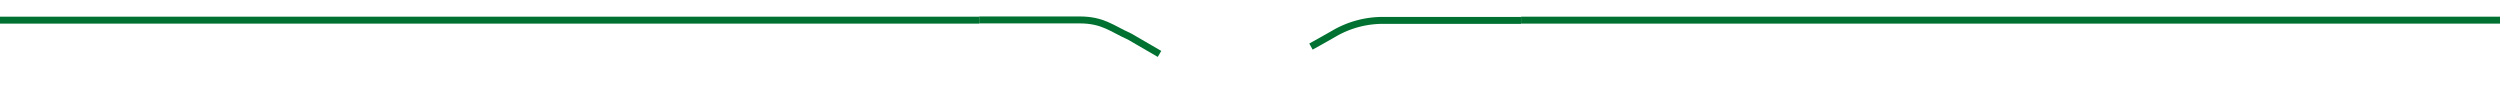
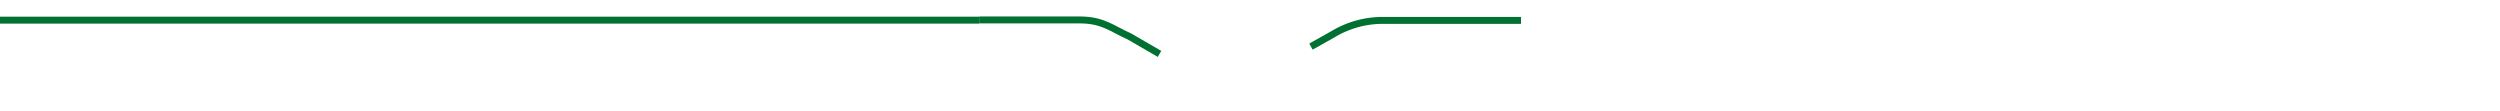
<svg xmlns="http://www.w3.org/2000/svg" width="1440" height="64.023" viewBox="0 0 1440 64.023">
  <g id="グループ_746" data-name="グループ 746" transform="translate(-2 -3377.35)">
    <g id="hand" transform="translate(566 3379.956)">
-       <path id="パス_7645" data-name="パス 7645" d="M618.576,930.993l-3.582-2.452a2.125,2.125,0,0,1-.553-2.954l1.8-2.632a4.3,4.3,0,0,1,7.088,4.854l-1.8,2.632A2.124,2.124,0,0,1,618.576,930.993Z" transform="translate(-478.07 -873.827)" fill="none" stroke="#007130" stroke-linejoin="round" stroke-width="4" opacity="0" />
      <g id="グループ_733" data-name="グループ 733" transform="translate(-1)">
        <path id="パス_7646" data-name="パス 7646" d="M650.179,893.733l13.415,9.38a4.27,4.27,0,1,1-4.894,7l-13.415-9.38" transform="translate(-488.676 -861.904)" fill="none" stroke="#007130" stroke-linejoin="round" stroke-width="4" opacity="0" />
        <path id="パス_7647" data-name="パス 7647" d="M652.042,918.892a4.442,4.442,0,0,1,1.292,6.042,4.27,4.27,0,0,1-5.946,1.053l-11.233-7.814" transform="translate(-484.697 -872.557)" fill="none" stroke="#007130" stroke-linejoin="round" stroke-width="4" opacity="0" />
        <path id="パス_7648" data-name="パス 7648" d="M636.155,928.927l3.812,2.28a4.225,4.225,0,0,0,2.452.769,4.272,4.272,0,0,0,2.867-7.442c-.037-.024-.073-.061-.11-.085a3.137,3.137,0,0,0-.317-.244l-8.7-6.027" transform="translate(-484.697 -872.558)" fill="none" stroke="#007130" stroke-linecap="round" stroke-linejoin="round" stroke-width="4" opacity="0" />
-         <path id="パス_7649" data-name="パス 7649" d="M637.731,862.134l27.47,20.208a4.274,4.274,0,0,1-2.465,7.771,4.31,4.31,0,0,1-2.44-.768l-13.408-9.382" transform="translate(-485.383 -848.13)" fill="none" stroke="#007130" stroke-linejoin="round" stroke-width="4" opacity="0" />
        <path id="パス_7650" data-name="パス 7650" d="M652.258,868.819l5.128-3.373-14.019-16.969a10.671,10.671,0,0,0-7.352-3.834l-9.467-.775c-2.31-.189-4.132.458-6.553,1.526l-5.075,2.3a9.754,9.754,0,0,0-3.953,6.482l-1.171,5.377c-.811,3.47.948,3.561,2.77,3.912a6.091,6.091,0,0,0,7.023-4.351l.578-2.079,6.612-3.588.727-.394" transform="translate(-473.118 -840.154)" fill="none" stroke="#007130" stroke-linecap="round" stroke-linejoin="round" stroke-width="4" opacity="0" />
-         <path id="パス_7651" data-name="パス 7651" d="M628.2,862.787a13.972,13.972,0,0,0-.172-5.752" transform="translate(-481.156 -845.907)" fill="none" stroke="#007130" stroke-linejoin="round" stroke-width="4" opacity="0" />
        <path id="パス_7652" data-name="パス 7652" d="M582.005,904.3l-3.147-2.155a2.652,2.652,0,0,1-.69-3.687l.819-1.2a4.3,4.3,0,0,1,7.088,4.854l-1.117,1.631A2.125,2.125,0,0,1,582.005,904.3Z" transform="translate(-459.219 -862.627)" fill="none" stroke="#007130" stroke-linejoin="round" stroke-width="4" opacity="0" />
        <path id="パス_7653" data-name="パス 7653" d="M608.964,919.885a2.124,2.124,0,0,1-2.953.553l-3.582-2.453a2.125,2.125,0,0,1-.553-2.954l3.532-5.157a4.3,4.3,0,1,1,7.088,4.854l-3.532,5.157" transform="translate(-469.593 -868.124)" fill="none" stroke="#007130" stroke-linejoin="round" stroke-width="4" opacity="0" />
        <path id="パス_7654" data-name="パス 7654" d="M592.718,911.959l-2.156-1.476a2.745,2.745,0,0,1-.714-3.815l2.516-3.675a4.3,4.3,0,0,1,7.088,4.854l-2.24,3.271A3.233,3.233,0,0,1,592.718,911.959Z" transform="translate(-464.303 -865.126)" fill="none" stroke="#007130" stroke-linejoin="round" stroke-width="4" opacity="0" />
        <path id="パス_7655" data-name="パス 7655" d="M676.775,842.223l17.614,21.722-6.078,2.826-1.641-2.028" transform="translate(-502.402 -839.451)" fill="none" stroke="#007130" stroke-linecap="round" stroke-linejoin="round" stroke-width="4" opacity="0" />
        <path id="パス_7656" data-name="パス 7656" d="M665.416,848.411" transform="translate(-497.451 -842.148)" fill="none" stroke="#007130" stroke-linejoin="round" stroke-width="4" opacity="0" />
        <path id="パス_7657" data-name="パス 7657" d="M575.364,873.218c-6.024-6.024-6.818-6.639-6.818-6.639l10.073-24.237,6.632,1.706,8.182.553" transform="translate(-455.227 -839.503)" fill="none" stroke="#007130" stroke-linecap="round" stroke-linejoin="round" stroke-width="4" opacity="0" />
        <path id="パス_7658" data-name="パス 7658" d="M565.629,837.309,554,865.975l6.294,2.878,1.912-4.468" transform="translate(-448.886 -837.309)" fill="none" stroke="#007130" stroke-linecap="round" stroke-linejoin="round" stroke-width="4" opacity="0" />
        <path id="パス_7659" data-name="パス 7659" d="M708.223,867.83s9.426-5.223,13.821-7.787a55.746,55.746,0,0,1,28.322-7.3h78.856" transform="translate(-516.11 -843.602)" fill="none" stroke="#007130" stroke-linejoin="round" stroke-width="4" />
        <path id="パス_7660" data-name="パス 7660" d="M474.091,872.617l-17.254-10.01c-10.154-4.513-15.231-9.568-28.77-9.568H370.211" transform="translate(-369.211 -844.166)" fill="none" stroke="#007130" stroke-linejoin="round" stroke-width="4" />
      </g>
    </g>
    <path id="パス_7661" data-name="パス 7661" d="M828.136,3379.956h-564" transform="translate(-262.136 9)" fill="none" stroke="#007130" stroke-width="4" />
-     <path id="パス_7662" data-name="パス 7662" d="M828,3379.956H264.136" transform="translate(614 9)" fill="none" stroke="#007130" stroke-width="4" />
  </g>
</svg>